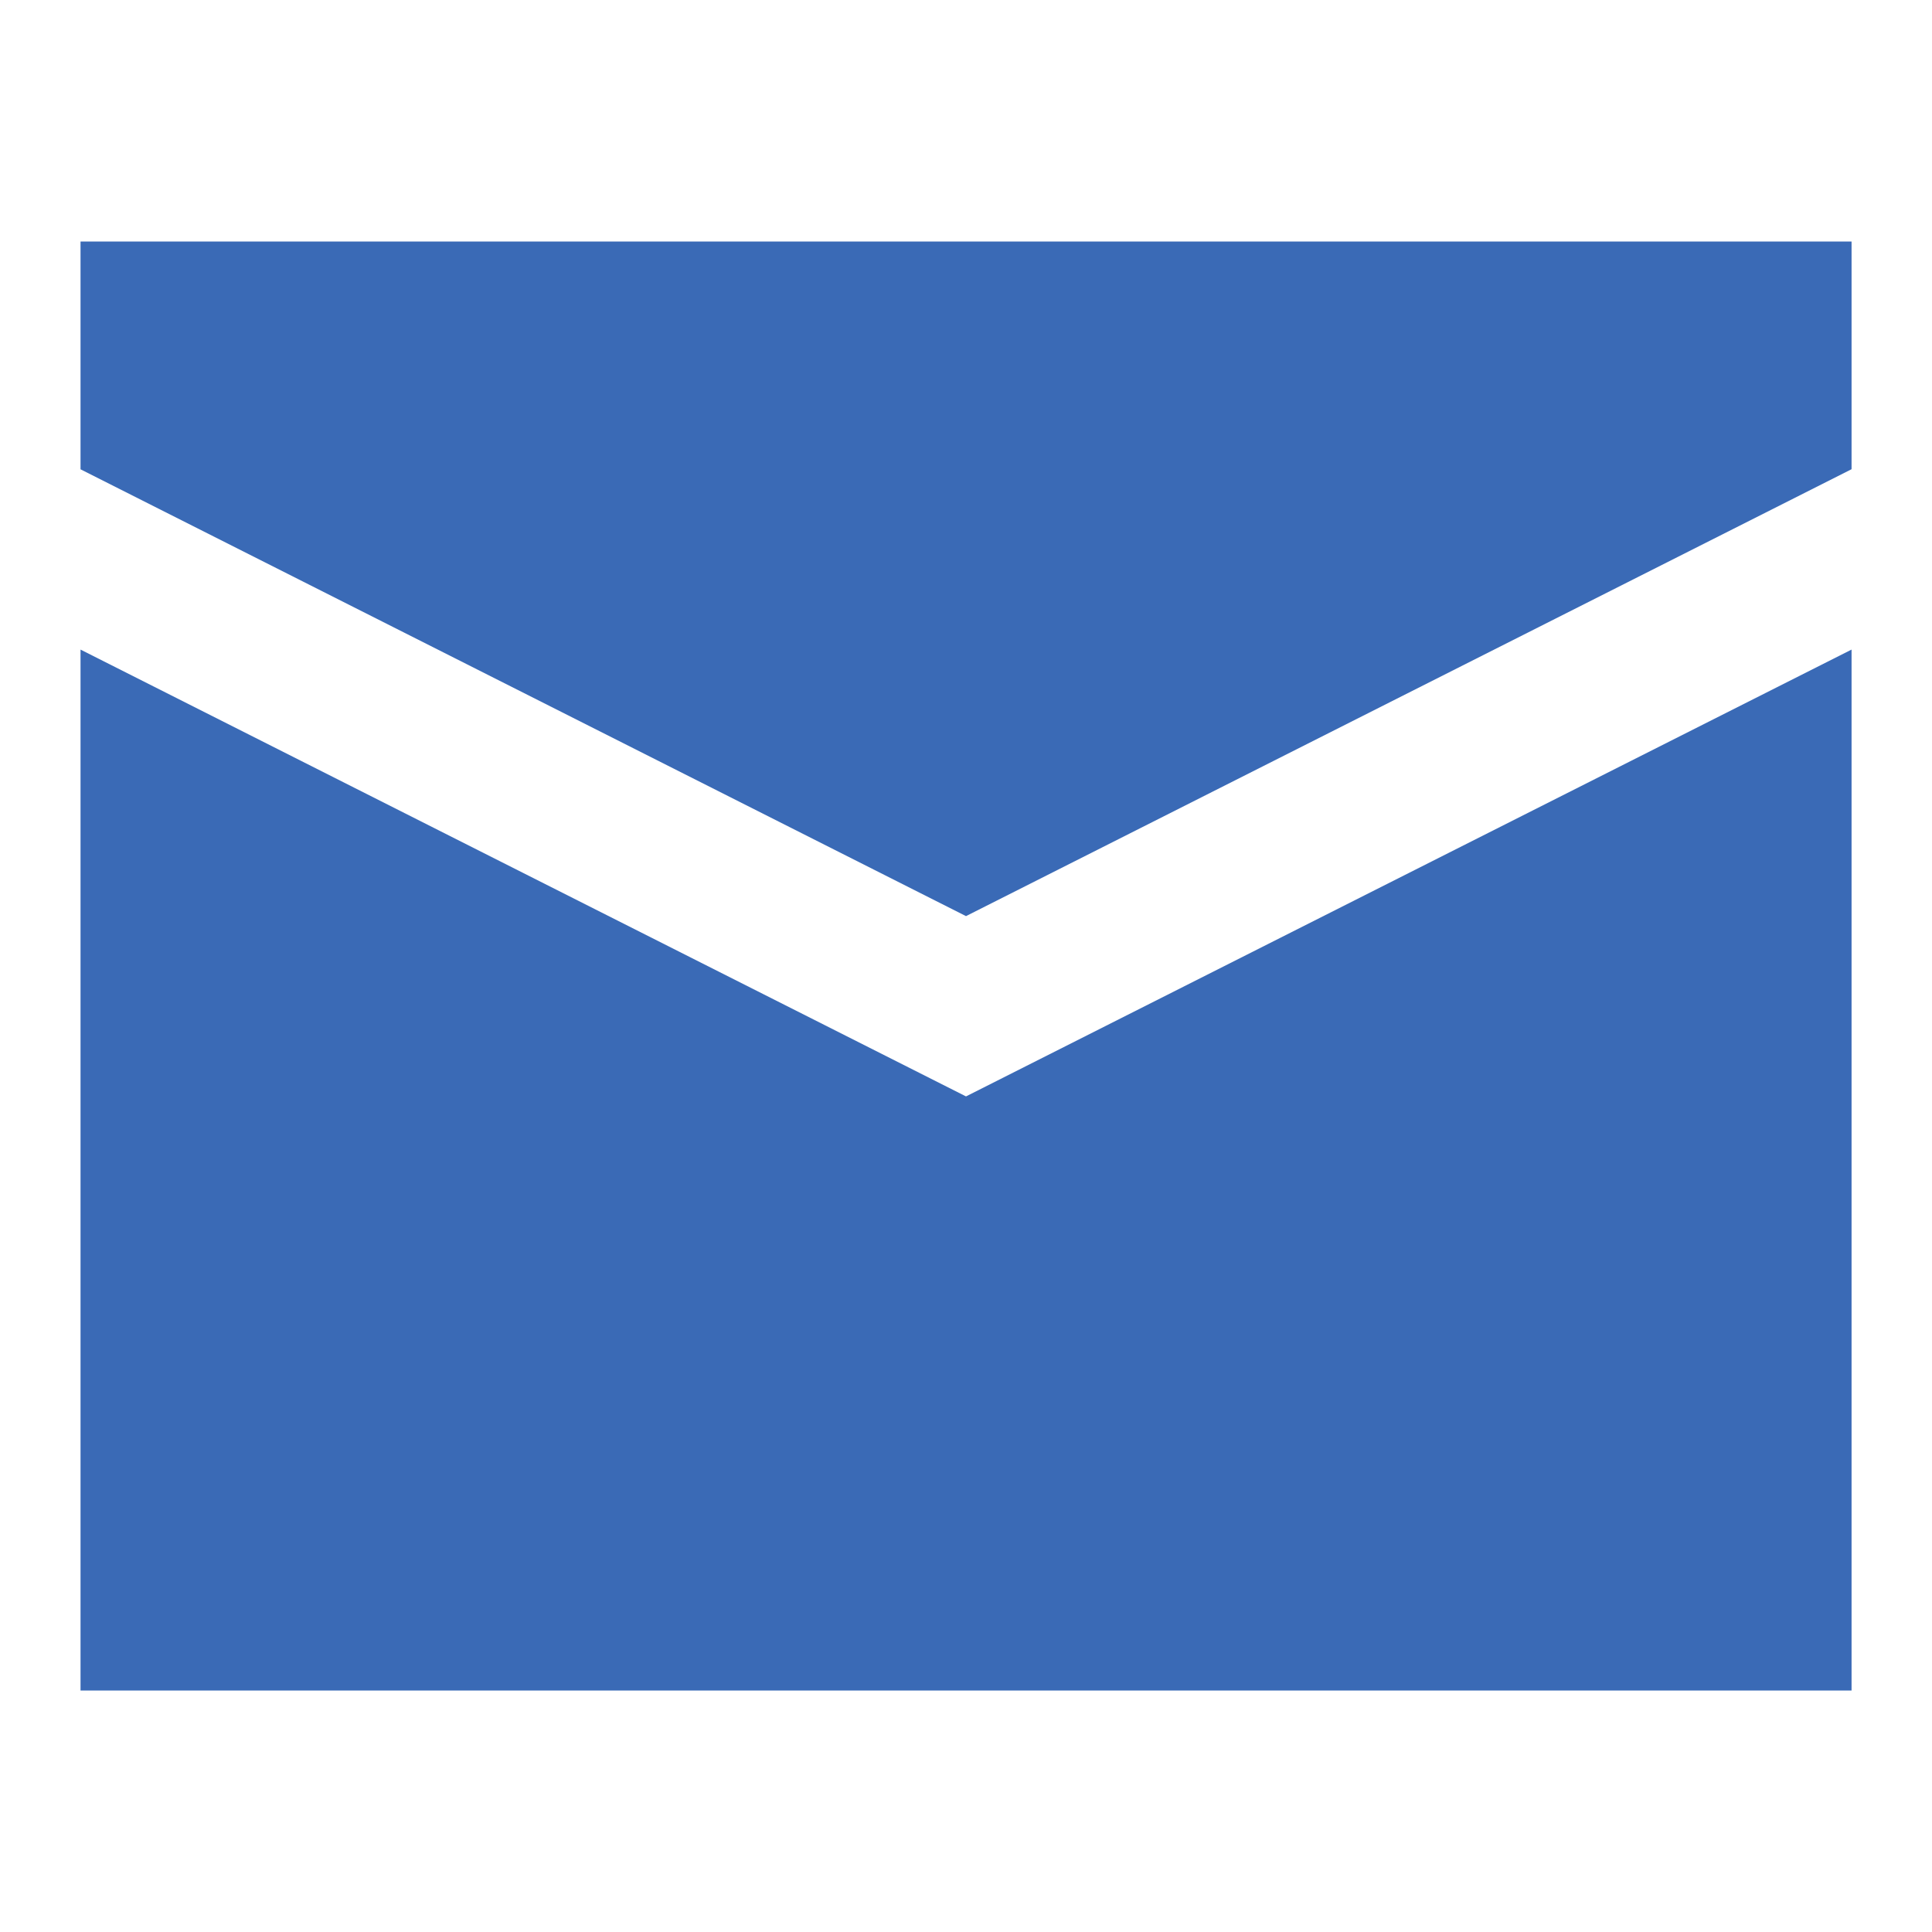
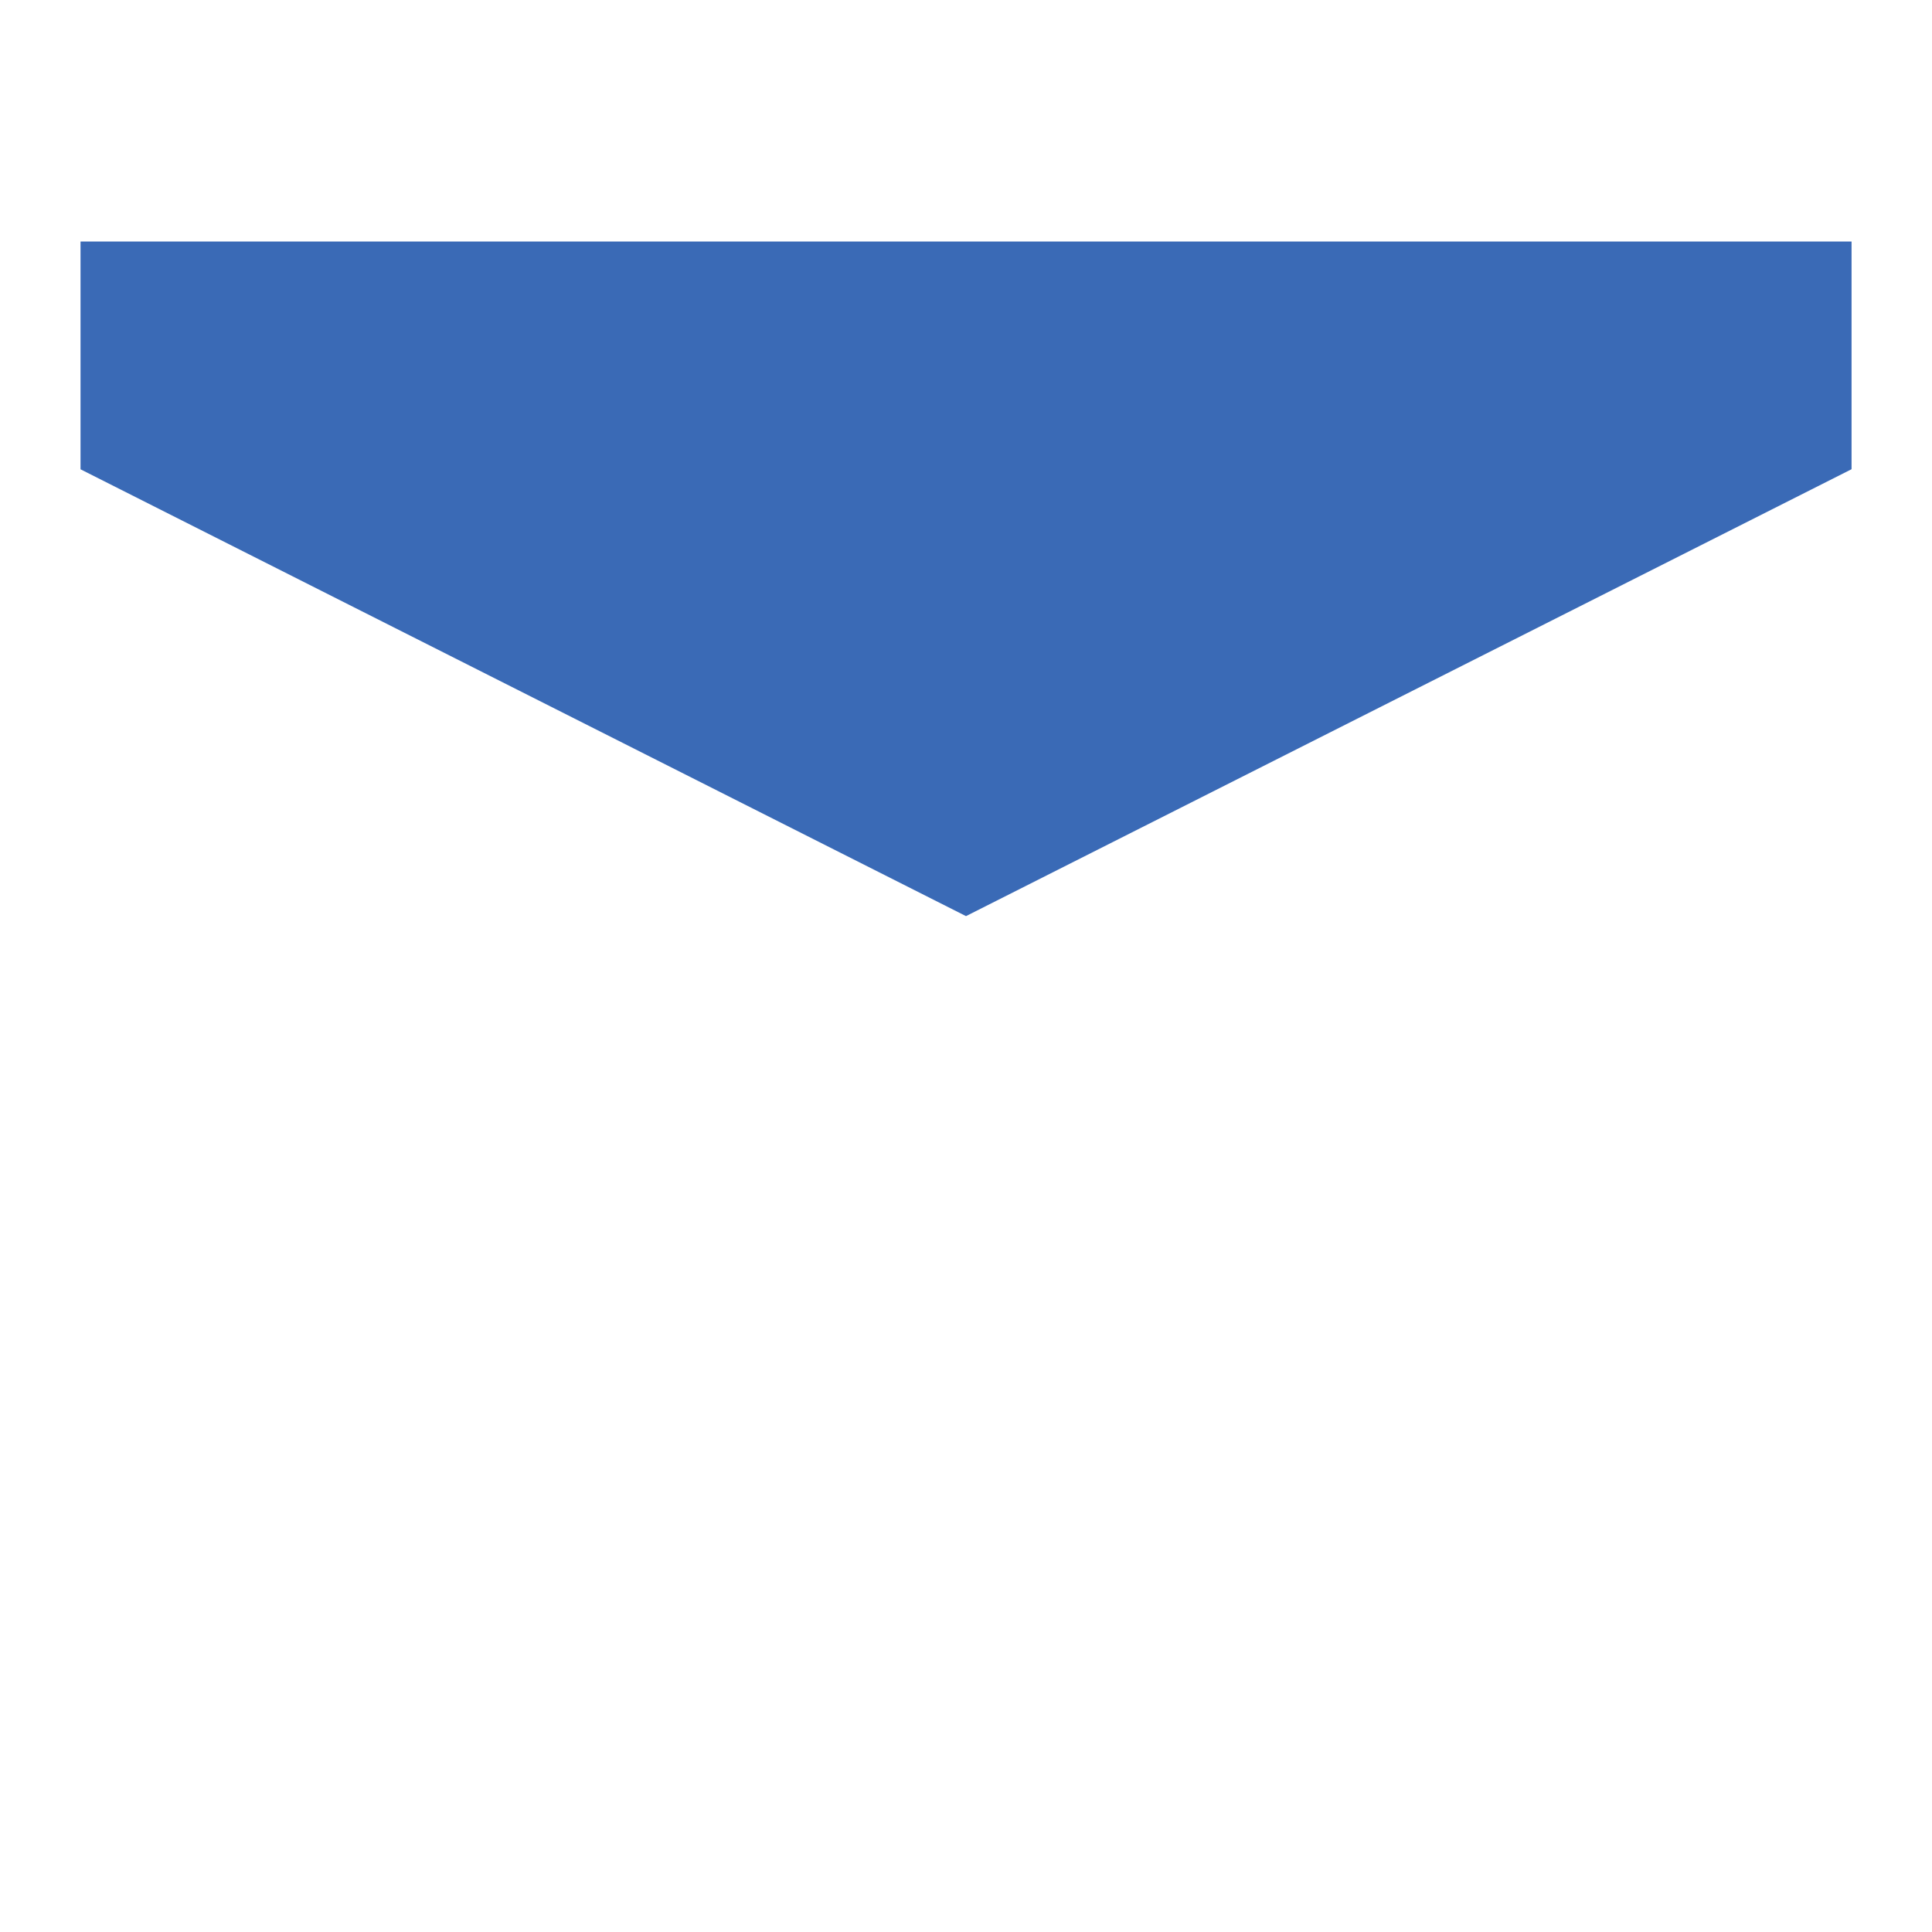
<svg xmlns="http://www.w3.org/2000/svg" width="22" height="22" viewBox="0 0 22 22" fill="none">
  <path d="M21.084 2.75H0.917V5.344L11 10.432L21.084 5.343V2.75Z" fill="#3A6AB6" />
-   <path d="M21.084 7.397L11 12.485L0.917 7.397V19.25H21.084V7.397Z" fill="#3A6AB6" />
</svg>